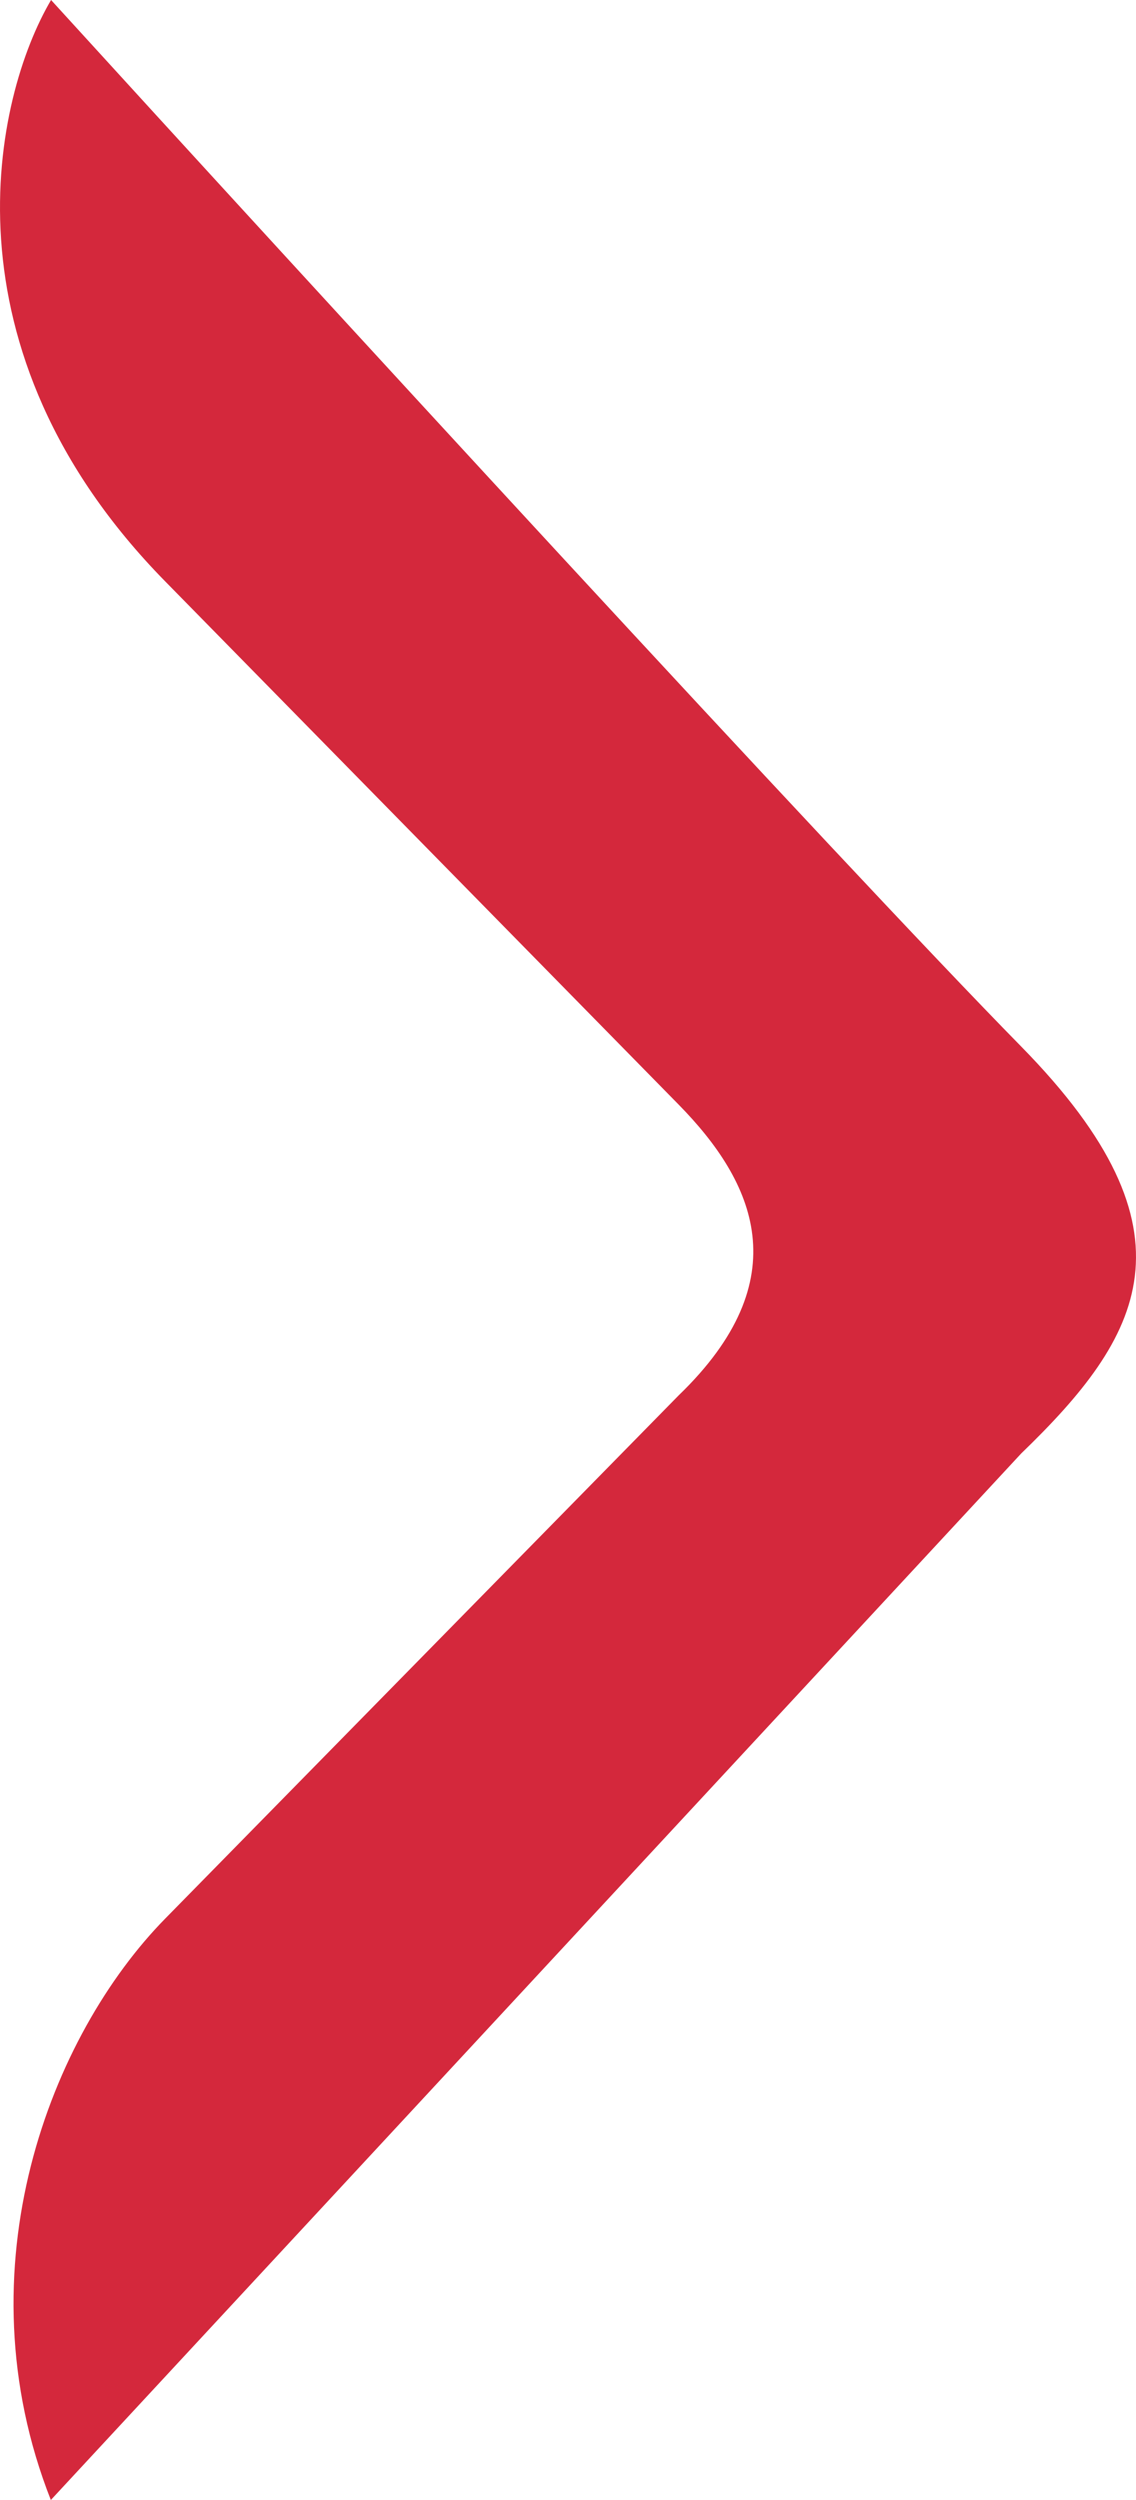
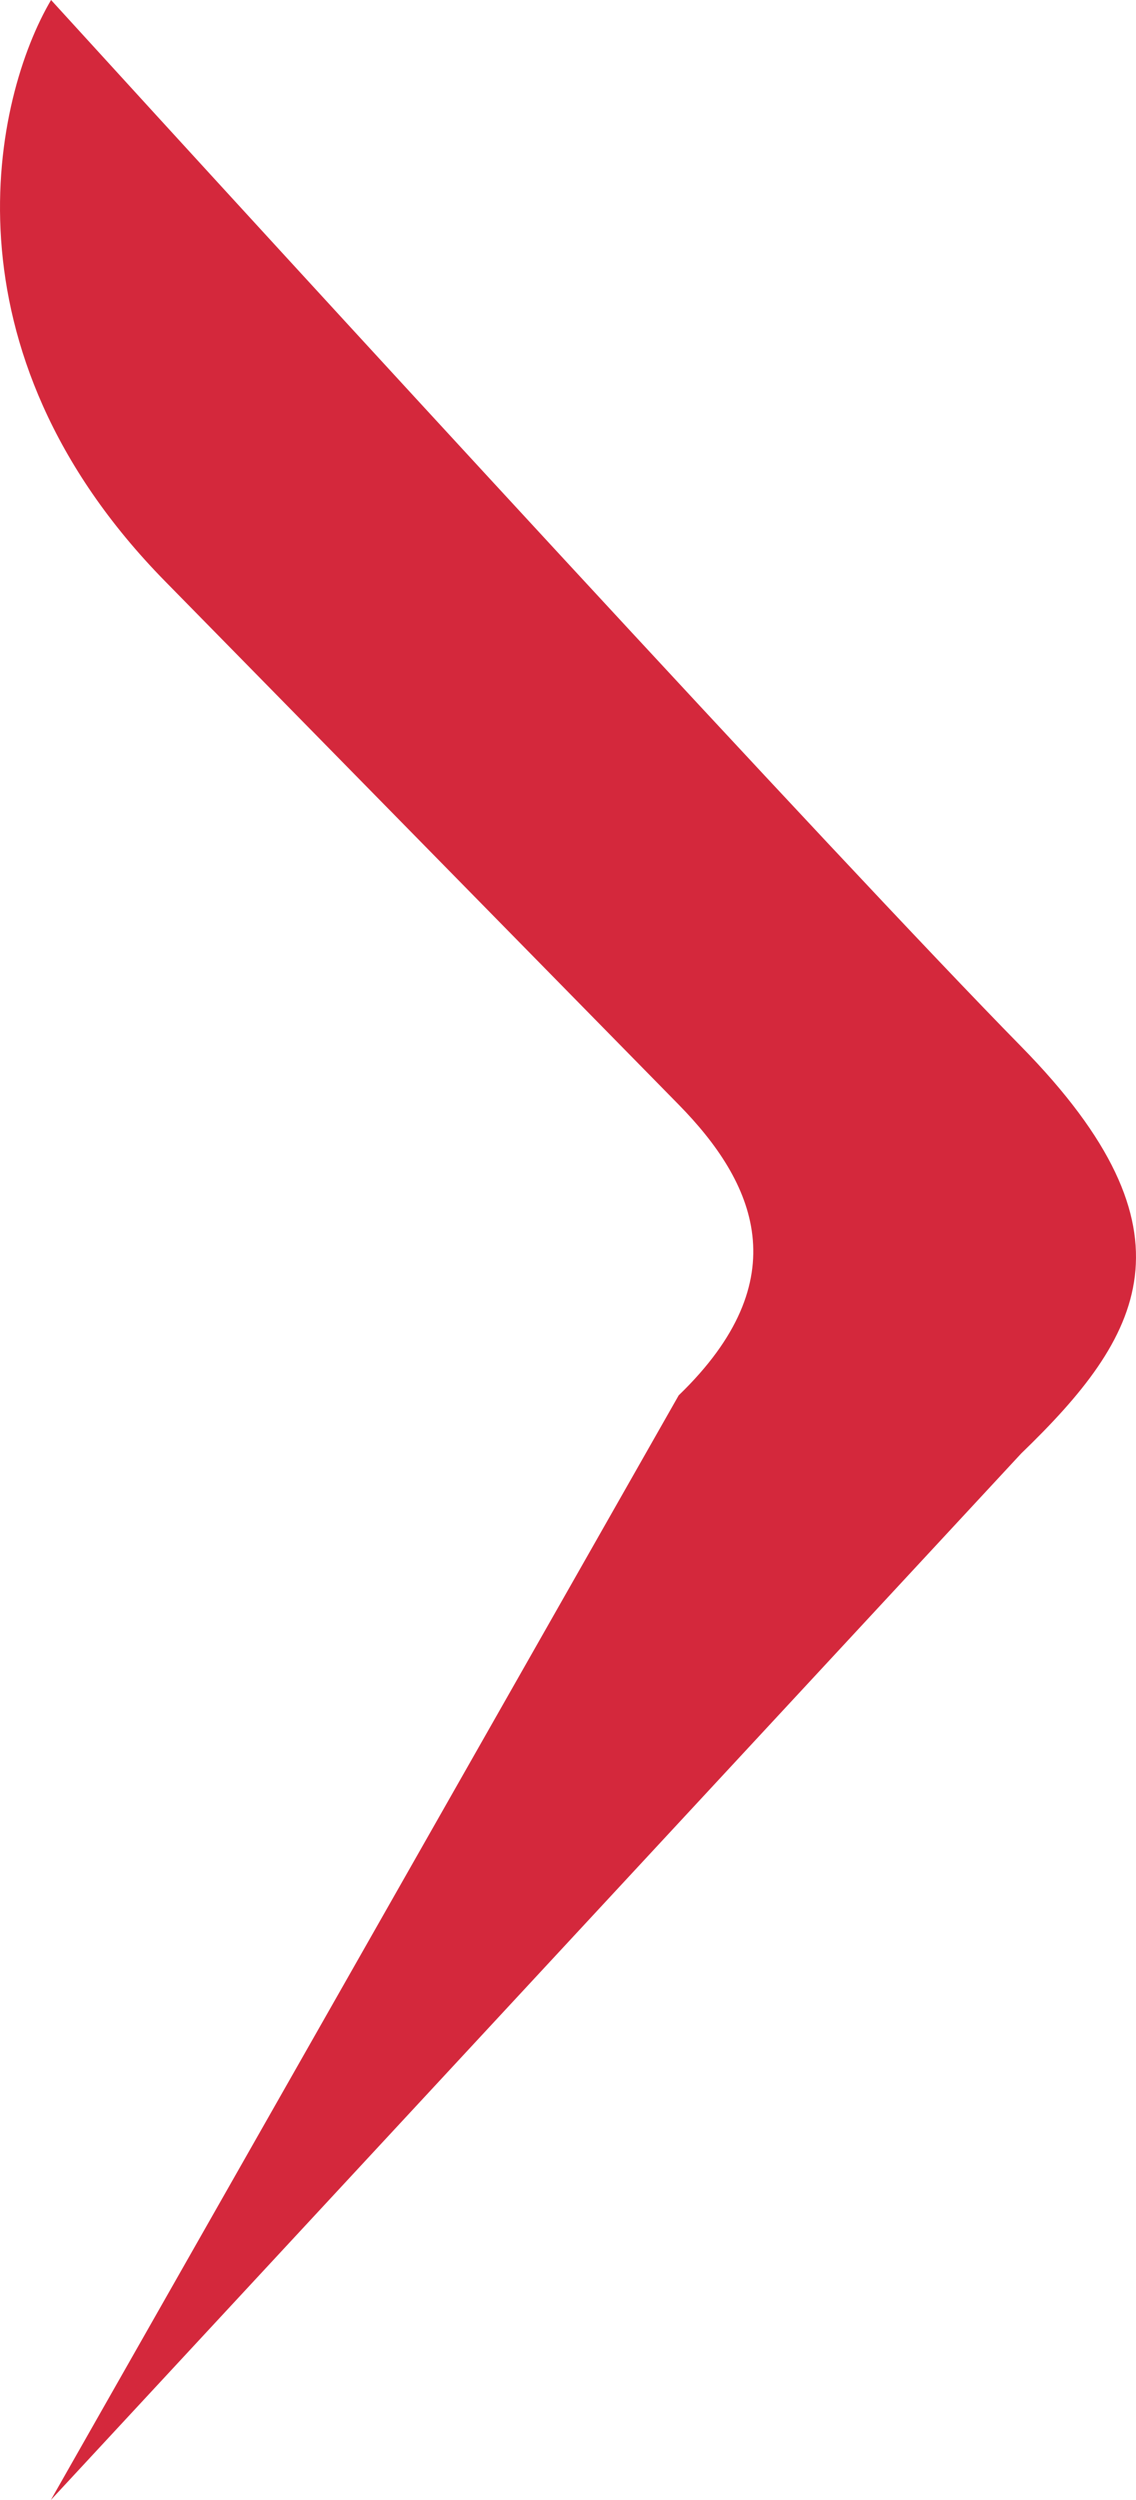
<svg xmlns="http://www.w3.org/2000/svg" preserveAspectRatio="none" width="100%" height="100%" overflow="visible" style="display: block;" viewBox="0 0 20 44" fill="none">
-   <path id="Vector 52" opacity="0.9" d="M2.909 10.233C-1.111 6.14 -0.106 1.705 0.899 0C5.252 4.775 14.763 15.144 17.979 18.419C21.194 21.693 20.098 23.535 17.979 25.581L0.895 44C-0.716 39.907 0.899 35.814 2.909 33.767L11.949 24.558C14.069 22.512 13.288 20.806 11.949 19.442C10.61 18.078 6.928 14.326 2.909 10.233Z" fill="#D01127" />
+   <path id="Vector 52" opacity="0.9" d="M2.909 10.233C-1.111 6.14 -0.106 1.705 0.899 0C5.252 4.775 14.763 15.144 17.979 18.419C21.194 21.693 20.098 23.535 17.979 25.581L0.895 44L11.949 24.558C14.069 22.512 13.288 20.806 11.949 19.442C10.61 18.078 6.928 14.326 2.909 10.233Z" fill="#D01127" />
</svg>